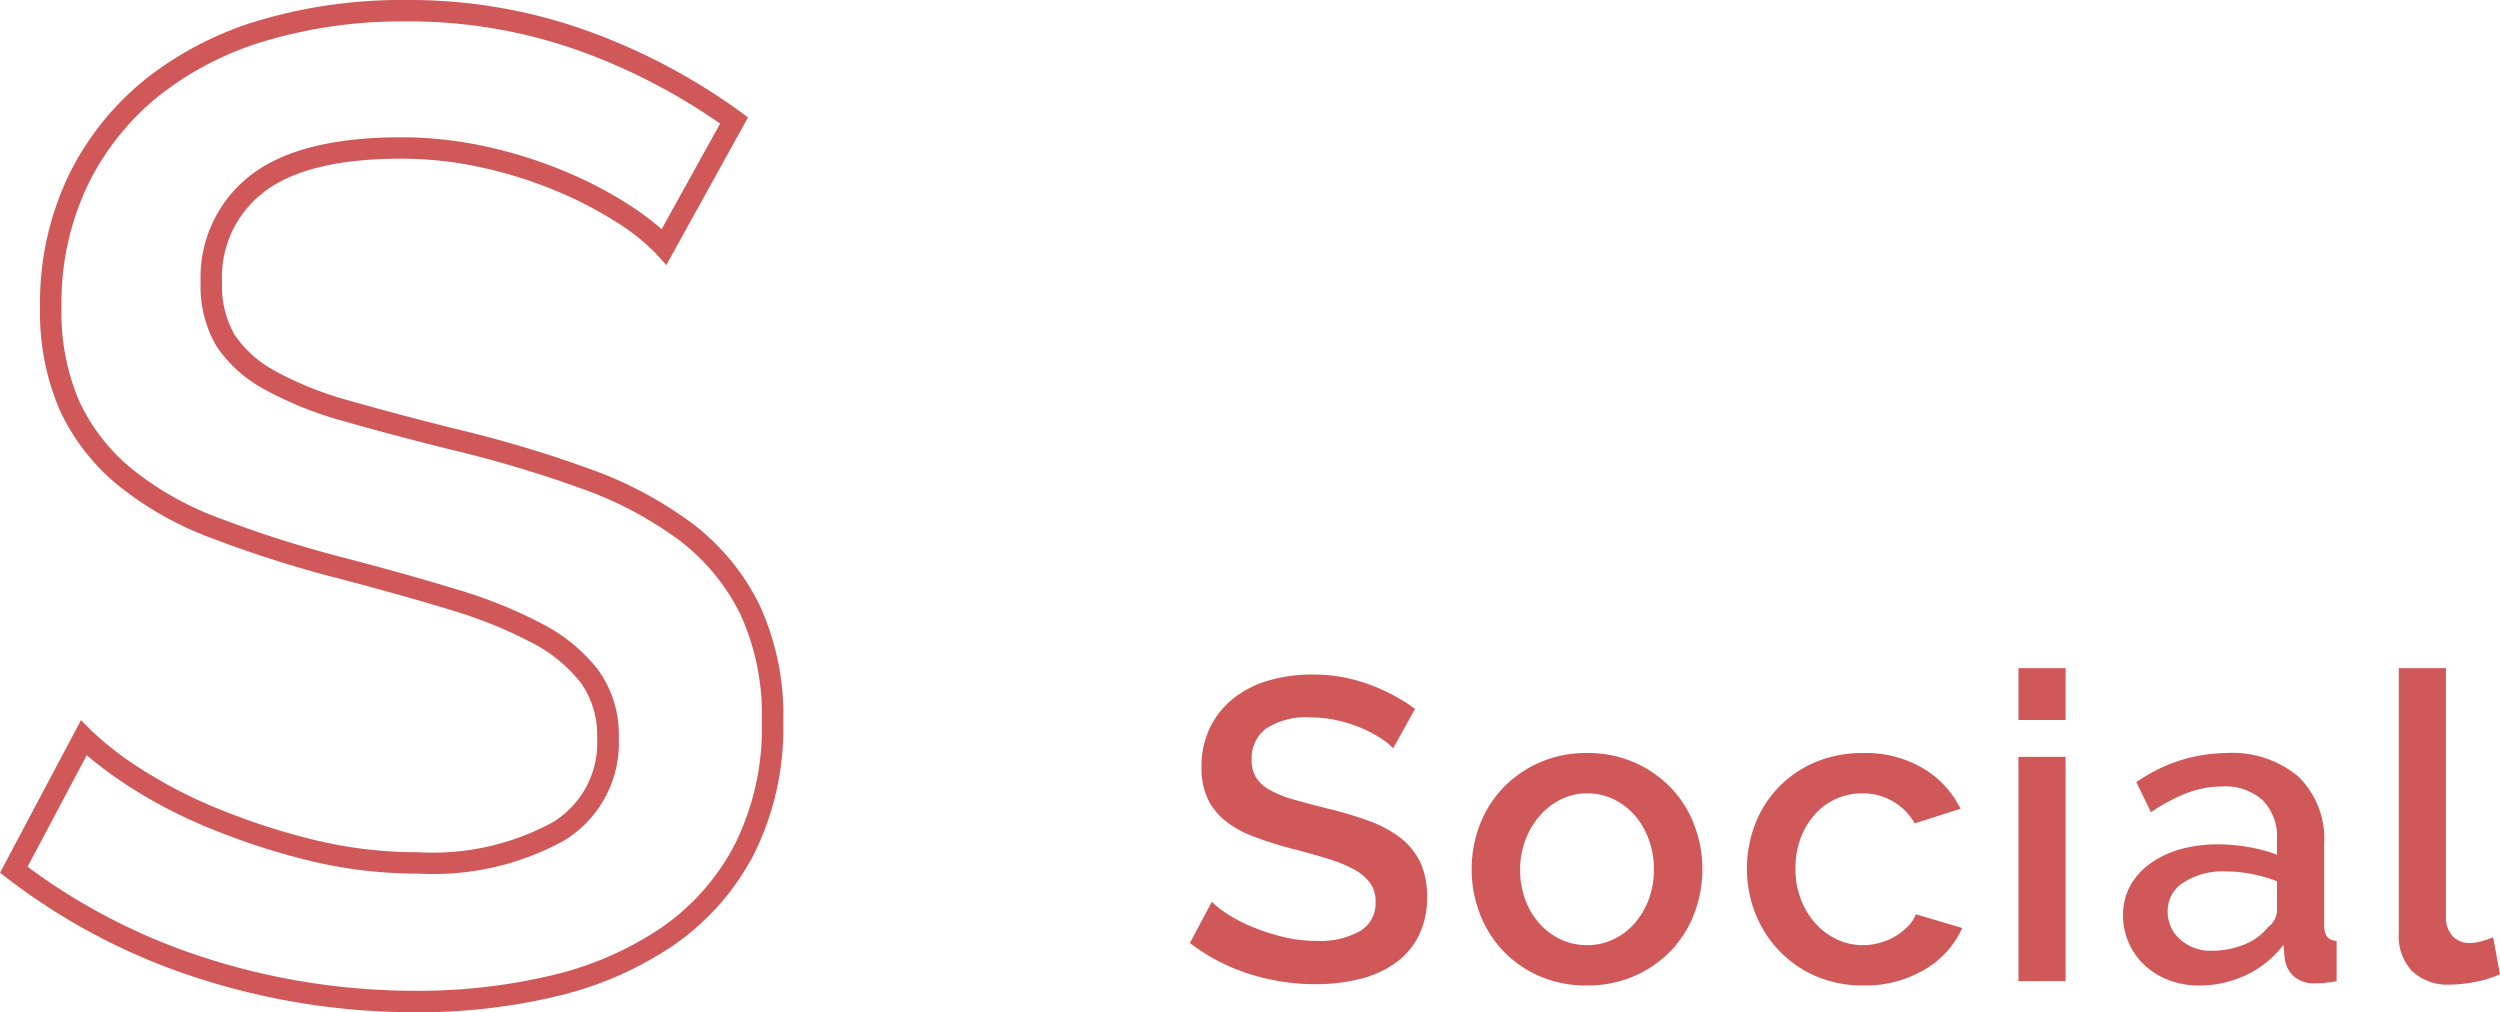
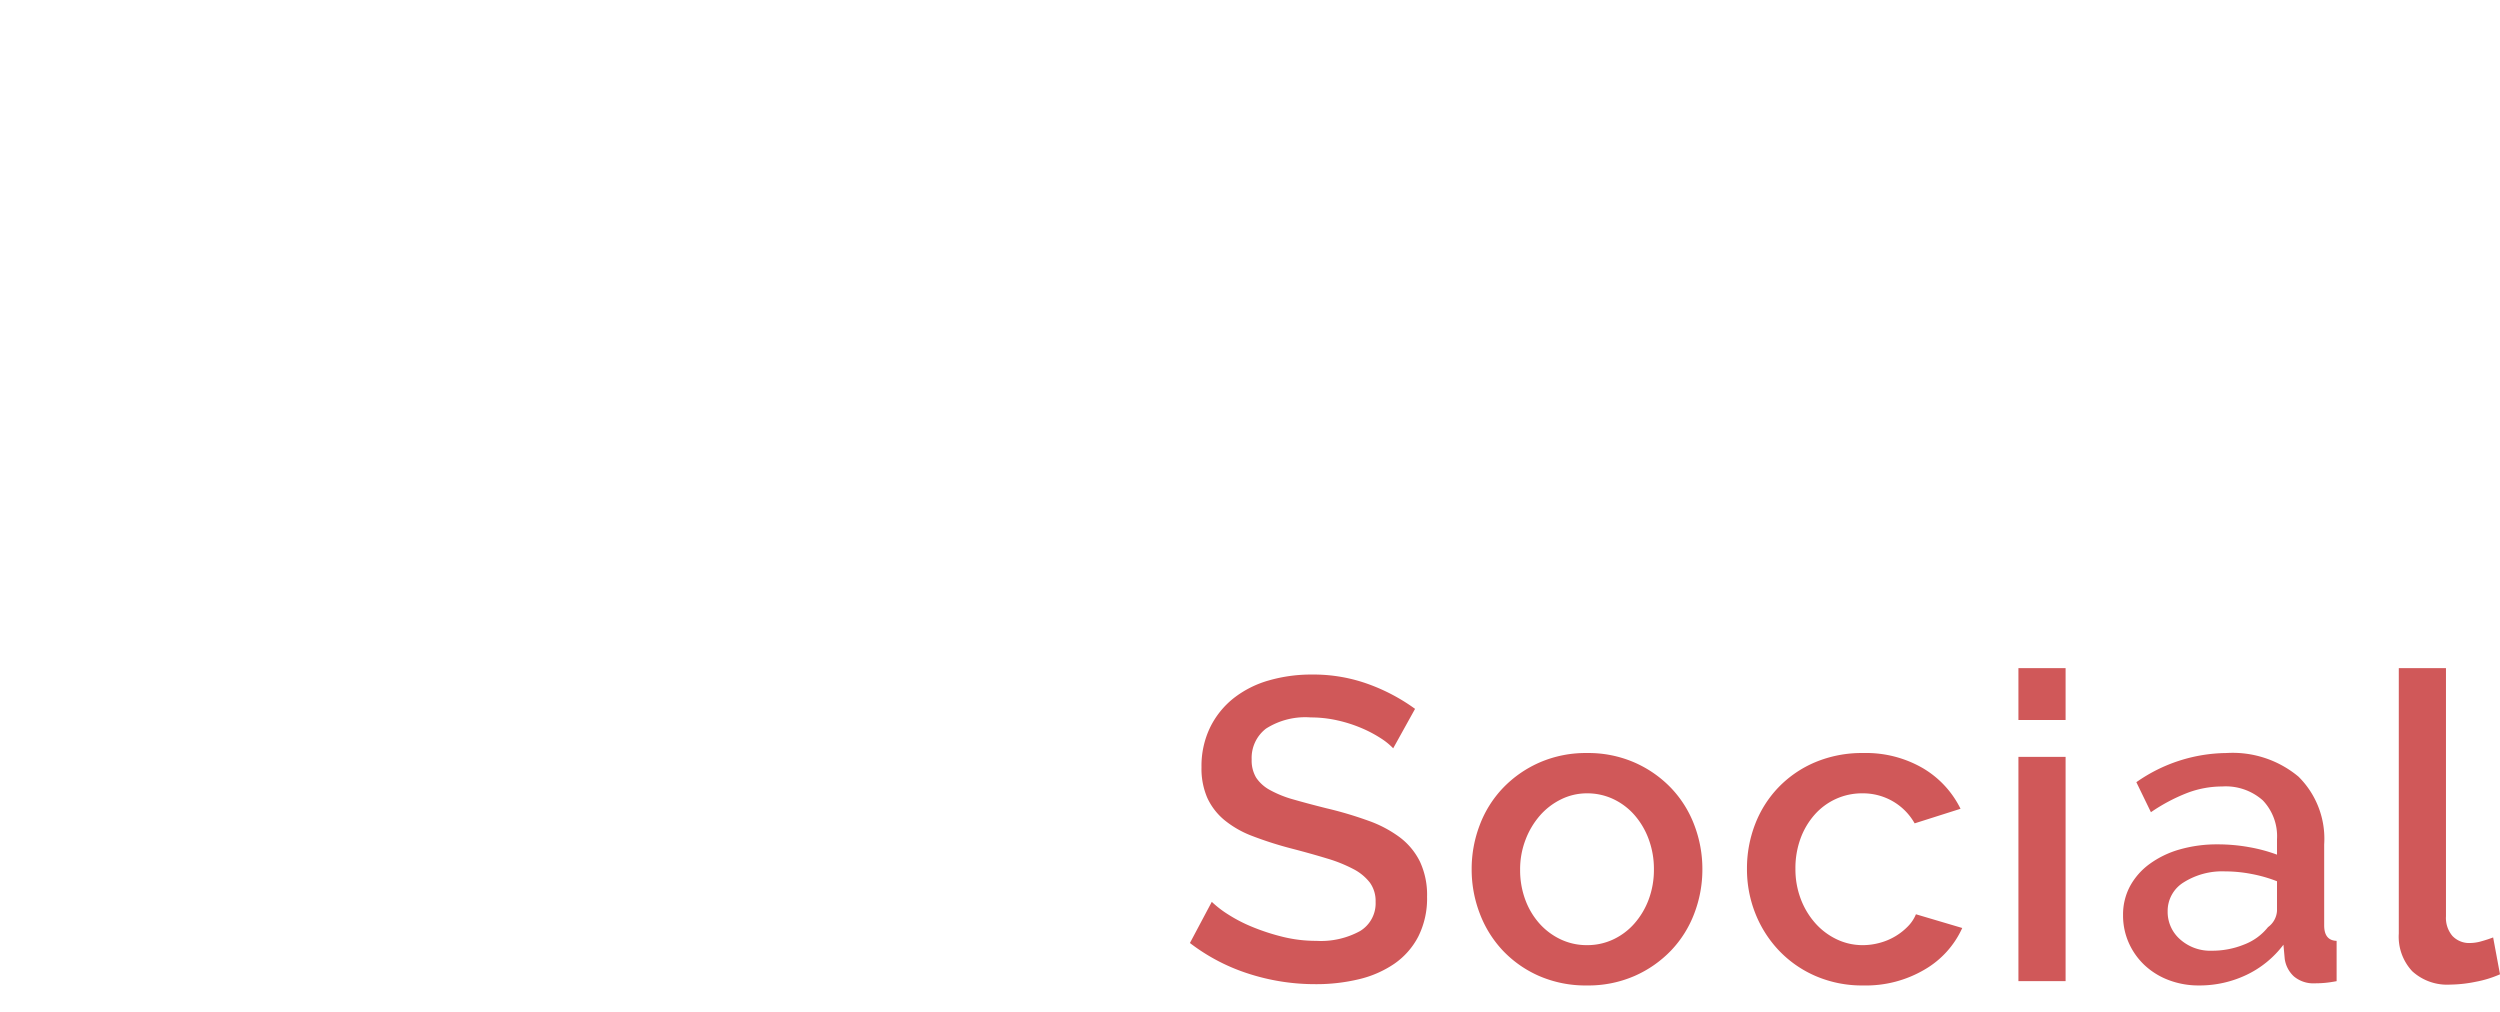
<svg xmlns="http://www.w3.org/2000/svg" width="116.596" height="47.208" viewBox="0 0 116.596 47.208">
  <g transform="translate(-46.024 -2774.703)">
    <path d="M10-10.86a3.072,3.072,0,0,0-.58-.47,5.8,5.8,0,0,0-.89-.47,6.49,6.49,0,0,0-1.12-.36,5.57,5.57,0,0,0-1.25-.14,3.405,3.405,0,0,0-2.09.52,1.721,1.721,0,0,0-.67,1.44,1.559,1.559,0,0,0,.21.85,1.8,1.8,0,0,0,.65.58,5.094,5.094,0,0,0,1.1.44q.66.19,1.54.41a17.609,17.609,0,0,1,1.95.58,5.55,5.55,0,0,1,1.47.78,3.175,3.175,0,0,1,.93,1.13,3.662,3.662,0,0,1,.33,1.63,3.948,3.948,0,0,1-.41,1.86A3.492,3.492,0,0,1,10.05-.81,4.943,4.943,0,0,1,8.4-.09,8.481,8.481,0,0,1,6.38.14,10.077,10.077,0,0,1,3.25-.35,8.973,8.973,0,0,1,.52-1.78L1.54-3.7a4.768,4.768,0,0,0,.75.58,6.985,6.985,0,0,0,1.14.59,9.99,9.99,0,0,0,1.41.46,6.49,6.49,0,0,0,1.58.19,3.789,3.789,0,0,0,2.04-.46A1.511,1.511,0,0,0,9.18-3.7a1.458,1.458,0,0,0-.27-.9,2.317,2.317,0,0,0-.77-.63,6.714,6.714,0,0,0-1.22-.49q-.72-.22-1.64-.46a16.987,16.987,0,0,1-1.85-.59,4.63,4.63,0,0,1-1.31-.75,2.944,2.944,0,0,1-.79-1.03,3.421,3.421,0,0,1-.27-1.43,4.124,4.124,0,0,1,.4-1.85,3.954,3.954,0,0,1,1.09-1.36,4.766,4.766,0,0,1,1.63-.83,7.118,7.118,0,0,1,2.04-.28,7.481,7.481,0,0,1,2.66.46,8.8,8.8,0,0,1,2.14,1.14ZM19.04.2a5.434,5.434,0,0,1-2.23-.44,5.206,5.206,0,0,1-1.69-1.18,5.2,5.2,0,0,1-1.08-1.73,5.727,5.727,0,0,1-.38-2.07,5.727,5.727,0,0,1,.38-2.07,5.119,5.119,0,0,1,1.09-1.73,5.322,5.322,0,0,1,1.7-1.18,5.383,5.383,0,0,1,2.21-.44,5.383,5.383,0,0,1,2.21.44,5.322,5.322,0,0,1,1.7,1.18,5.119,5.119,0,0,1,1.09,1.73,5.727,5.727,0,0,1,.38,2.07,5.727,5.727,0,0,1-.38,2.07,5.119,5.119,0,0,1-1.09,1.73,5.322,5.322,0,0,1-1.7,1.18A5.383,5.383,0,0,1,19.04.2ZM15.92-5.2a3.957,3.957,0,0,0,.24,1.4,3.48,3.48,0,0,0,.66,1.11,3.087,3.087,0,0,0,.99.74,2.837,2.837,0,0,0,1.23.27,2.837,2.837,0,0,0,1.23-.27,3.022,3.022,0,0,0,.99-.75,3.6,3.6,0,0,0,.66-1.12,3.957,3.957,0,0,0,.24-1.4,3.981,3.981,0,0,0-.24-1.39,3.579,3.579,0,0,0-.66-1.13,3.022,3.022,0,0,0-.99-.75,2.837,2.837,0,0,0-1.23-.27,2.709,2.709,0,0,0-1.21.28,3.147,3.147,0,0,0-.99.76,3.732,3.732,0,0,0-.67,1.13A3.839,3.839,0,0,0,15.92-5.2ZM26.5-5.24a5.7,5.7,0,0,1,.38-2.08,5.142,5.142,0,0,1,1.09-1.72,5.167,5.167,0,0,1,1.71-1.17,5.616,5.616,0,0,1,2.24-.43,5.276,5.276,0,0,1,2.79.71,4.5,4.5,0,0,1,1.75,1.89l-2.14.68A2.751,2.751,0,0,0,33.3-8.39a2.786,2.786,0,0,0-1.42-.37,2.928,2.928,0,0,0-1.23.26,2.964,2.964,0,0,0-.99.73A3.48,3.48,0,0,0,29-6.66a4.017,4.017,0,0,0-.24,1.42,3.9,3.9,0,0,0,.25,1.41,3.624,3.624,0,0,0,.68,1.13,3.132,3.132,0,0,0,1,.75,2.792,2.792,0,0,0,1.21.27,3.005,3.005,0,0,0,.8-.11,2.867,2.867,0,0,0,.73-.31,2.844,2.844,0,0,0,.58-.46,1.741,1.741,0,0,0,.37-.56l2.16.64A4.277,4.277,0,0,1,34.8-.55,5.389,5.389,0,0,1,31.92.2,5.454,5.454,0,0,1,29.7-.24a5.217,5.217,0,0,1-1.71-1.19,5.39,5.39,0,0,1-1.1-1.73A5.573,5.573,0,0,1,26.5-5.24ZM39.16,0V-10.46h2.2V0Zm0-12.18V-14.6h2.2v2.42ZM47.58.2a3.9,3.9,0,0,1-1.41-.25,3.408,3.408,0,0,1-1.12-.69,3.217,3.217,0,0,1-.74-1.04,3.131,3.131,0,0,1-.27-1.3,2.8,2.8,0,0,1,.32-1.34,3.132,3.132,0,0,1,.91-1.04,4.417,4.417,0,0,1,1.4-.68,6.285,6.285,0,0,1,1.79-.24,8.2,8.2,0,0,1,1.46.13,7.353,7.353,0,0,1,1.3.35v-.72a2.425,2.425,0,0,0-.66-1.81,2.6,2.6,0,0,0-1.9-.65,4.582,4.582,0,0,0-1.65.31,8.347,8.347,0,0,0-1.67.89l-.68-1.4a7.417,7.417,0,0,1,4.2-1.36,4.79,4.79,0,0,1,3.36,1.1,4.071,4.071,0,0,1,1.2,3.16V-2.6q0,.7.58.72V0q-.32.06-.55.08T53,.1a1.415,1.415,0,0,1-.99-.32,1.368,1.368,0,0,1-.43-.82l-.06-.66A4.664,4.664,0,0,1,49.79-.29,5.079,5.079,0,0,1,47.58.2Zm.6-1.62a3.954,3.954,0,0,0,1.51-.29,2.6,2.6,0,0,0,1.11-.81,1.014,1.014,0,0,0,.42-.76V-4.66A6.65,6.65,0,0,0,50.03-5a6.567,6.567,0,0,0-1.23-.12,3.364,3.364,0,0,0-1.93.51,1.563,1.563,0,0,0-.75,1.35,1.7,1.7,0,0,0,.58,1.31A2.109,2.109,0,0,0,48.18-1.42ZM56.9-14.6h2.2V-3.02a1.3,1.3,0,0,0,.3.91,1.078,1.078,0,0,0,.84.33,1.951,1.951,0,0,0,.51-.08q.29-.08.55-.18l.32,1.72a5.119,5.119,0,0,1-1.14.35A6.176,6.176,0,0,1,59.3.16a2.416,2.416,0,0,1-1.77-.62,2.358,2.358,0,0,1-.63-1.76Z" transform="translate(101 2820.463)" fill="#d05859" />
-     <path d="M19.9-46.26a24.547,24.547,0,0,1,8.688,1.5,28.8,28.8,0,0,1,6.969,3.714l.353.261L32.1-33.9l-.469-.516a9.4,9.4,0,0,0-1.761-1.423A18.157,18.157,0,0,0,27.1-37.3a20.363,20.363,0,0,0-3.5-1.124,17.407,17.407,0,0,0-3.888-.435c-2.9,0-5.049.525-6.381,1.559a4.991,4.991,0,0,0-1.951,4.213,4.529,4.529,0,0,0,.594,2.452,5.3,5.3,0,0,0,1.905,1.69,15.888,15.888,0,0,0,3.411,1.362c1.4.4,3.048.842,4.911,1.307a57.083,57.083,0,0,1,6.291,1.872,18.339,18.339,0,0,1,4.836,2.568,10.7,10.7,0,0,1,3.12,3.792,12.263,12.263,0,0,1,1.107,5.437,13.183,13.183,0,0,1-1.369,6.185A11.719,11.719,0,0,1,32.444-2.18,16.389,16.389,0,0,1,27,.2a27.766,27.766,0,0,1-6.583.75A32.9,32.9,0,0,1,10.246-.644,29.344,29.344,0,0,1,1.359-5.3l-.334-.258L4.8-12.672l.478.478A14.855,14.855,0,0,0,7.6-10.4a21.957,21.957,0,0,0,3.566,1.845,31.616,31.616,0,0,0,4.441,1.449,20.367,20.367,0,0,0,4.935.593A11.712,11.712,0,0,0,26.8-7.909a4.329,4.329,0,0,0,2.073-3.931,4.2,4.2,0,0,0-.764-2.58,6.959,6.959,0,0,0-2.3-1.876A21.094,21.094,0,0,0,22-17.826c-1.522-.465-3.281-.958-5.228-1.466A55.121,55.121,0,0,1,10.793-21.2a15.378,15.378,0,0,1-4.332-2.484,9.961,9.961,0,0,1-2.66-3.47,11.489,11.489,0,0,1-.909-4.784,13.753,13.753,0,0,1,1.332-6.141A13.207,13.207,0,0,1,7.848-42.6a15.818,15.818,0,0,1,5.385-2.744A23.382,23.382,0,0,1,19.9-46.26Zm14.708,5.765A28.142,28.142,0,0,0,28.24-43.82,23.552,23.552,0,0,0,19.9-45.26a22.385,22.385,0,0,0-6.385.875,14.825,14.825,0,0,0-5.047,2.568A12.215,12.215,0,0,0,5.12-37.635a12.765,12.765,0,0,0-1.228,5.7,10.509,10.509,0,0,0,.819,4.368,8.969,8.969,0,0,0,2.4,3.122,14.39,14.39,0,0,0,4.052,2.316,54.119,54.119,0,0,0,5.865,1.87c1.959.511,3.731,1.008,5.266,1.477a22.079,22.079,0,0,1,4,1.606,7.941,7.941,0,0,1,2.626,2.156,5.173,5.173,0,0,1,.964,3.18,5.327,5.327,0,0,1-2.535,4.773,12.655,12.655,0,0,1-6.8,1.551,21.367,21.367,0,0,1-5.177-.623,32.618,32.618,0,0,1-4.583-1.5,22.953,22.953,0,0,1-3.73-1.931,18.759,18.759,0,0,1-1.989-1.467l-2.76,5.2A28.4,28.4,0,0,0,10.554-1.6,31.9,31.9,0,0,0,20.416-.052a26.768,26.768,0,0,0,6.345-.722A15.4,15.4,0,0,0,31.876-3,10.729,10.729,0,0,0,35.3-6.889a12.2,12.2,0,0,0,1.255-5.719,11.284,11.284,0,0,0-1-5,9.71,9.71,0,0,0-2.832-3.44,17.349,17.349,0,0,0-4.572-2.424,56.119,56.119,0,0,0-6.184-1.839c-1.878-.47-3.542-.913-4.949-1.318a16.871,16.871,0,0,1-3.629-1.454A6.28,6.28,0,0,1,11.13-30.1a5.5,5.5,0,0,1-.75-2.988,6.007,6.007,0,0,1,2.337-5c1.512-1.174,3.866-1.769,6.995-1.769a18.408,18.408,0,0,1,4.112.461,21.363,21.363,0,0,1,3.67,1.18,19.154,19.154,0,0,1,2.925,1.545,12.522,12.522,0,0,1,1.463,1.1Z" transform="translate(45 2820.963)" fill="#d05859" />
  </g>
</svg>